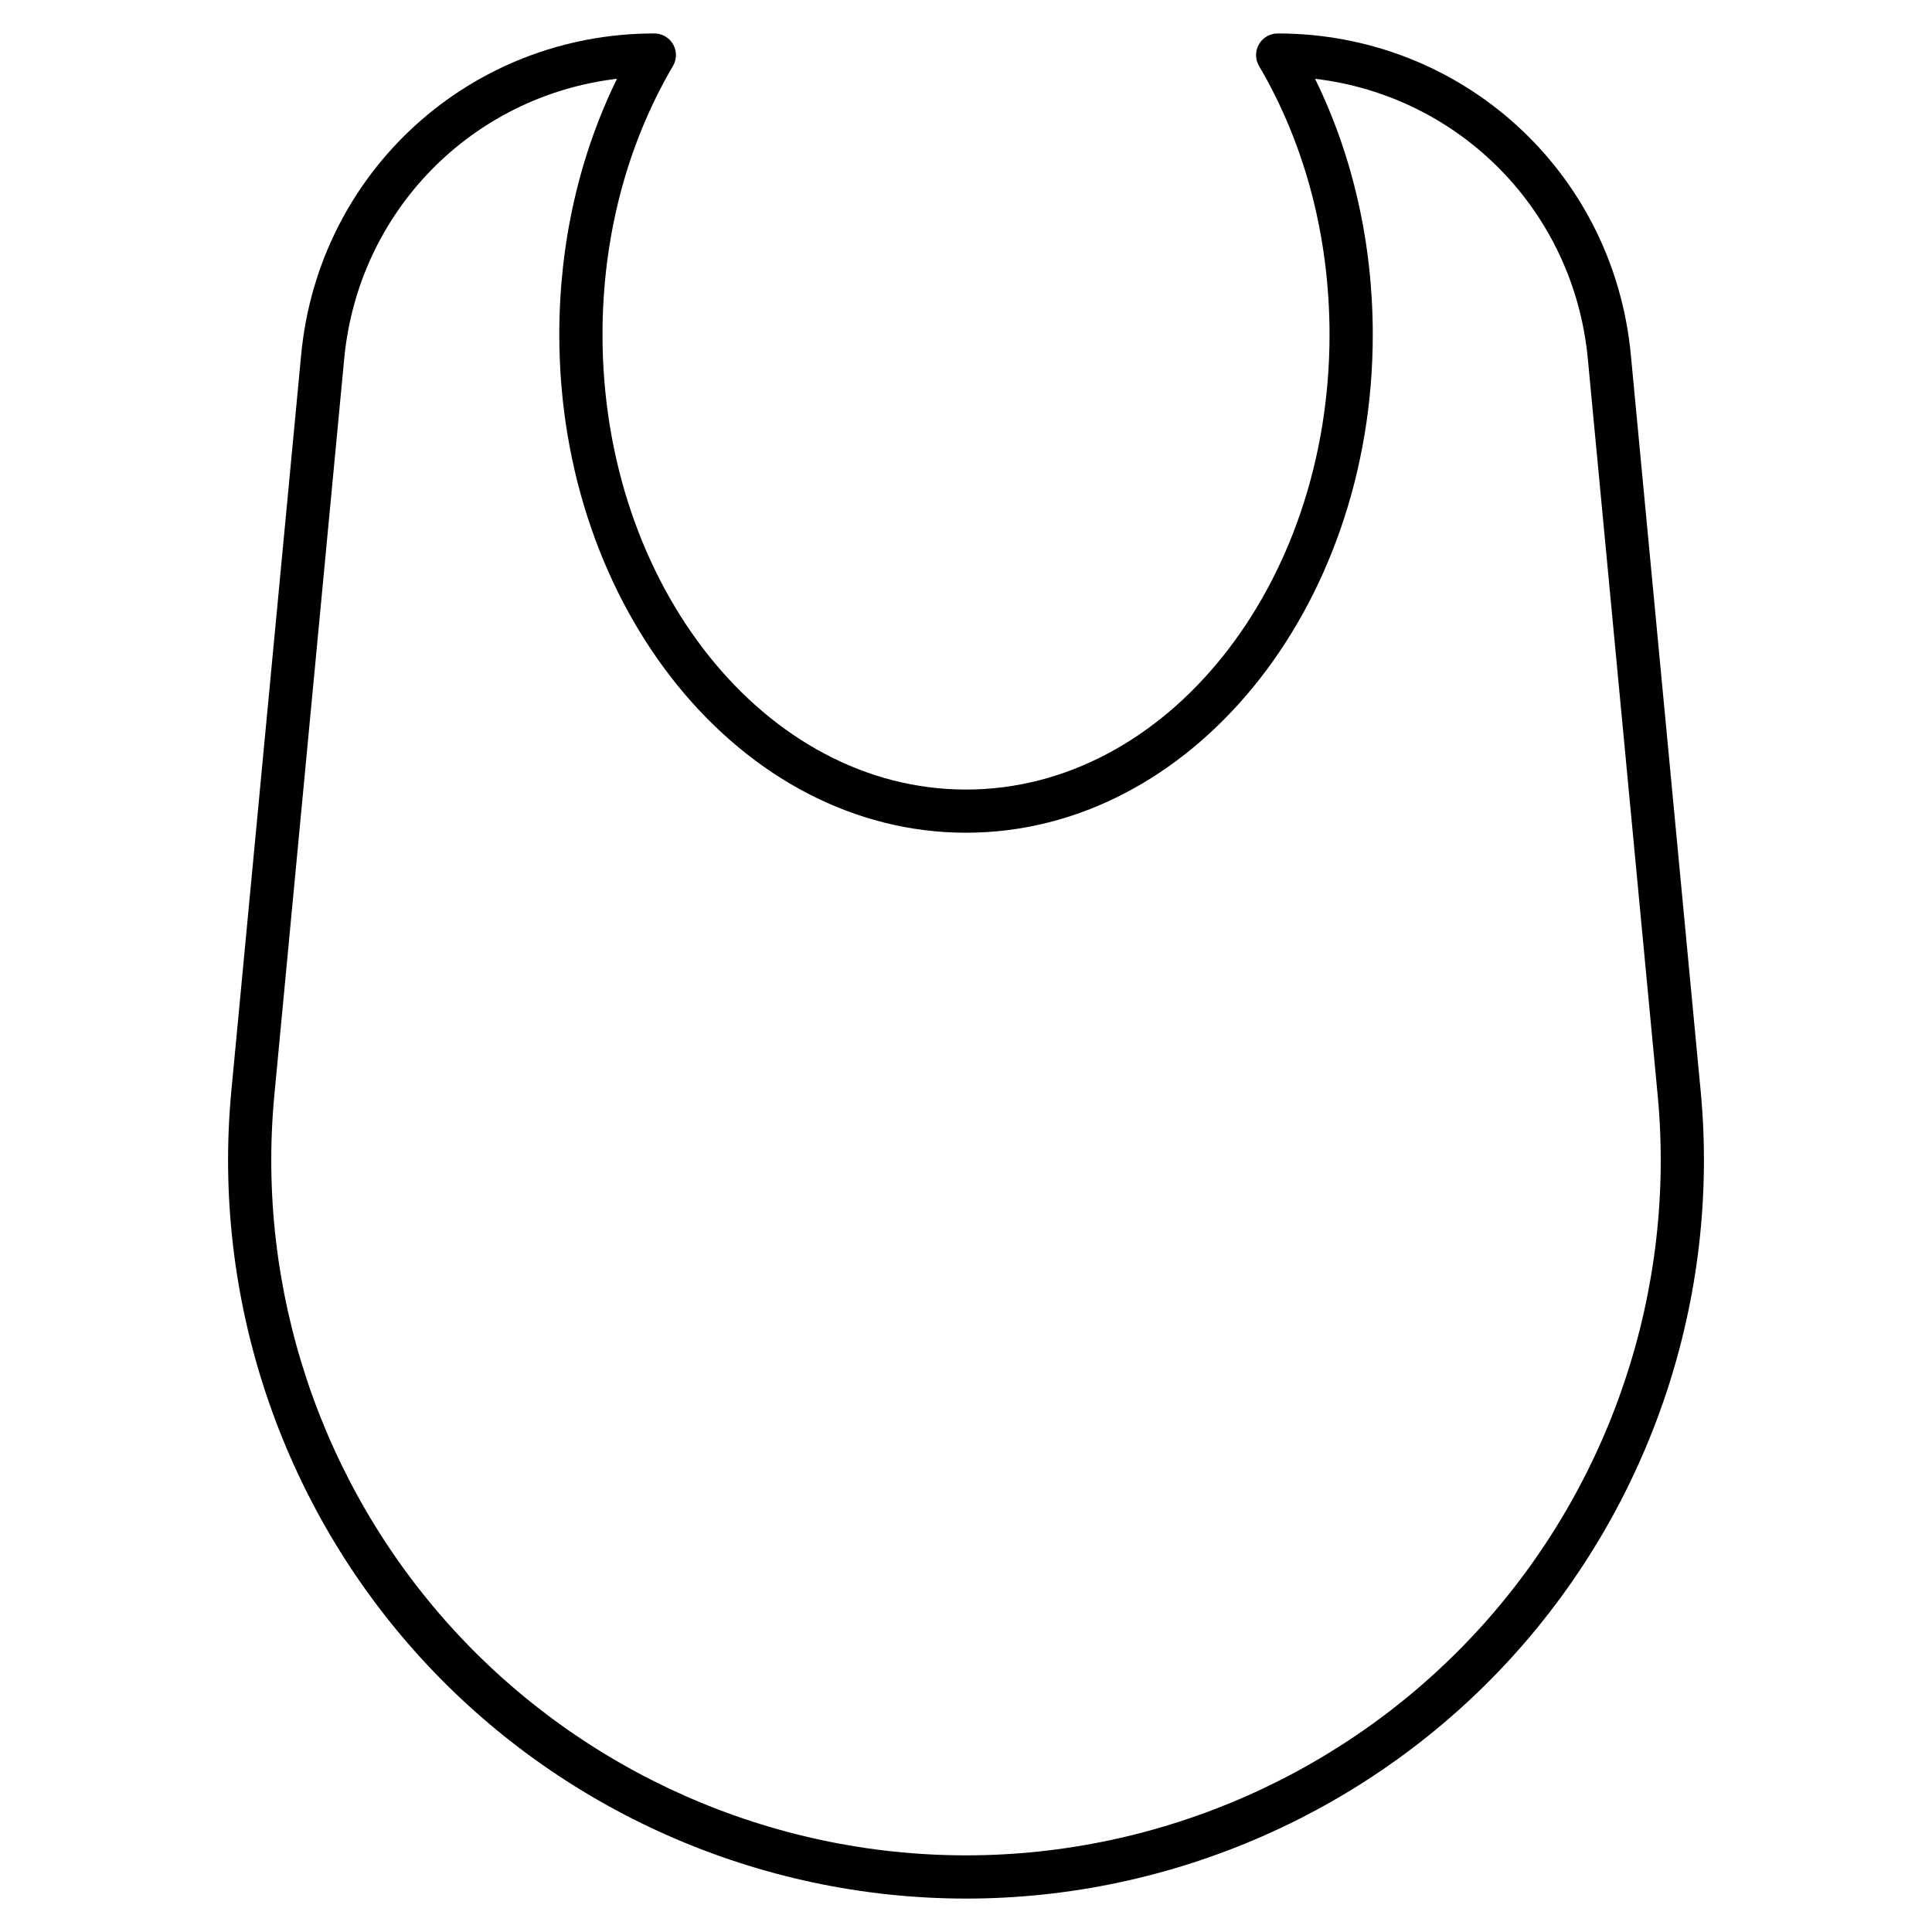
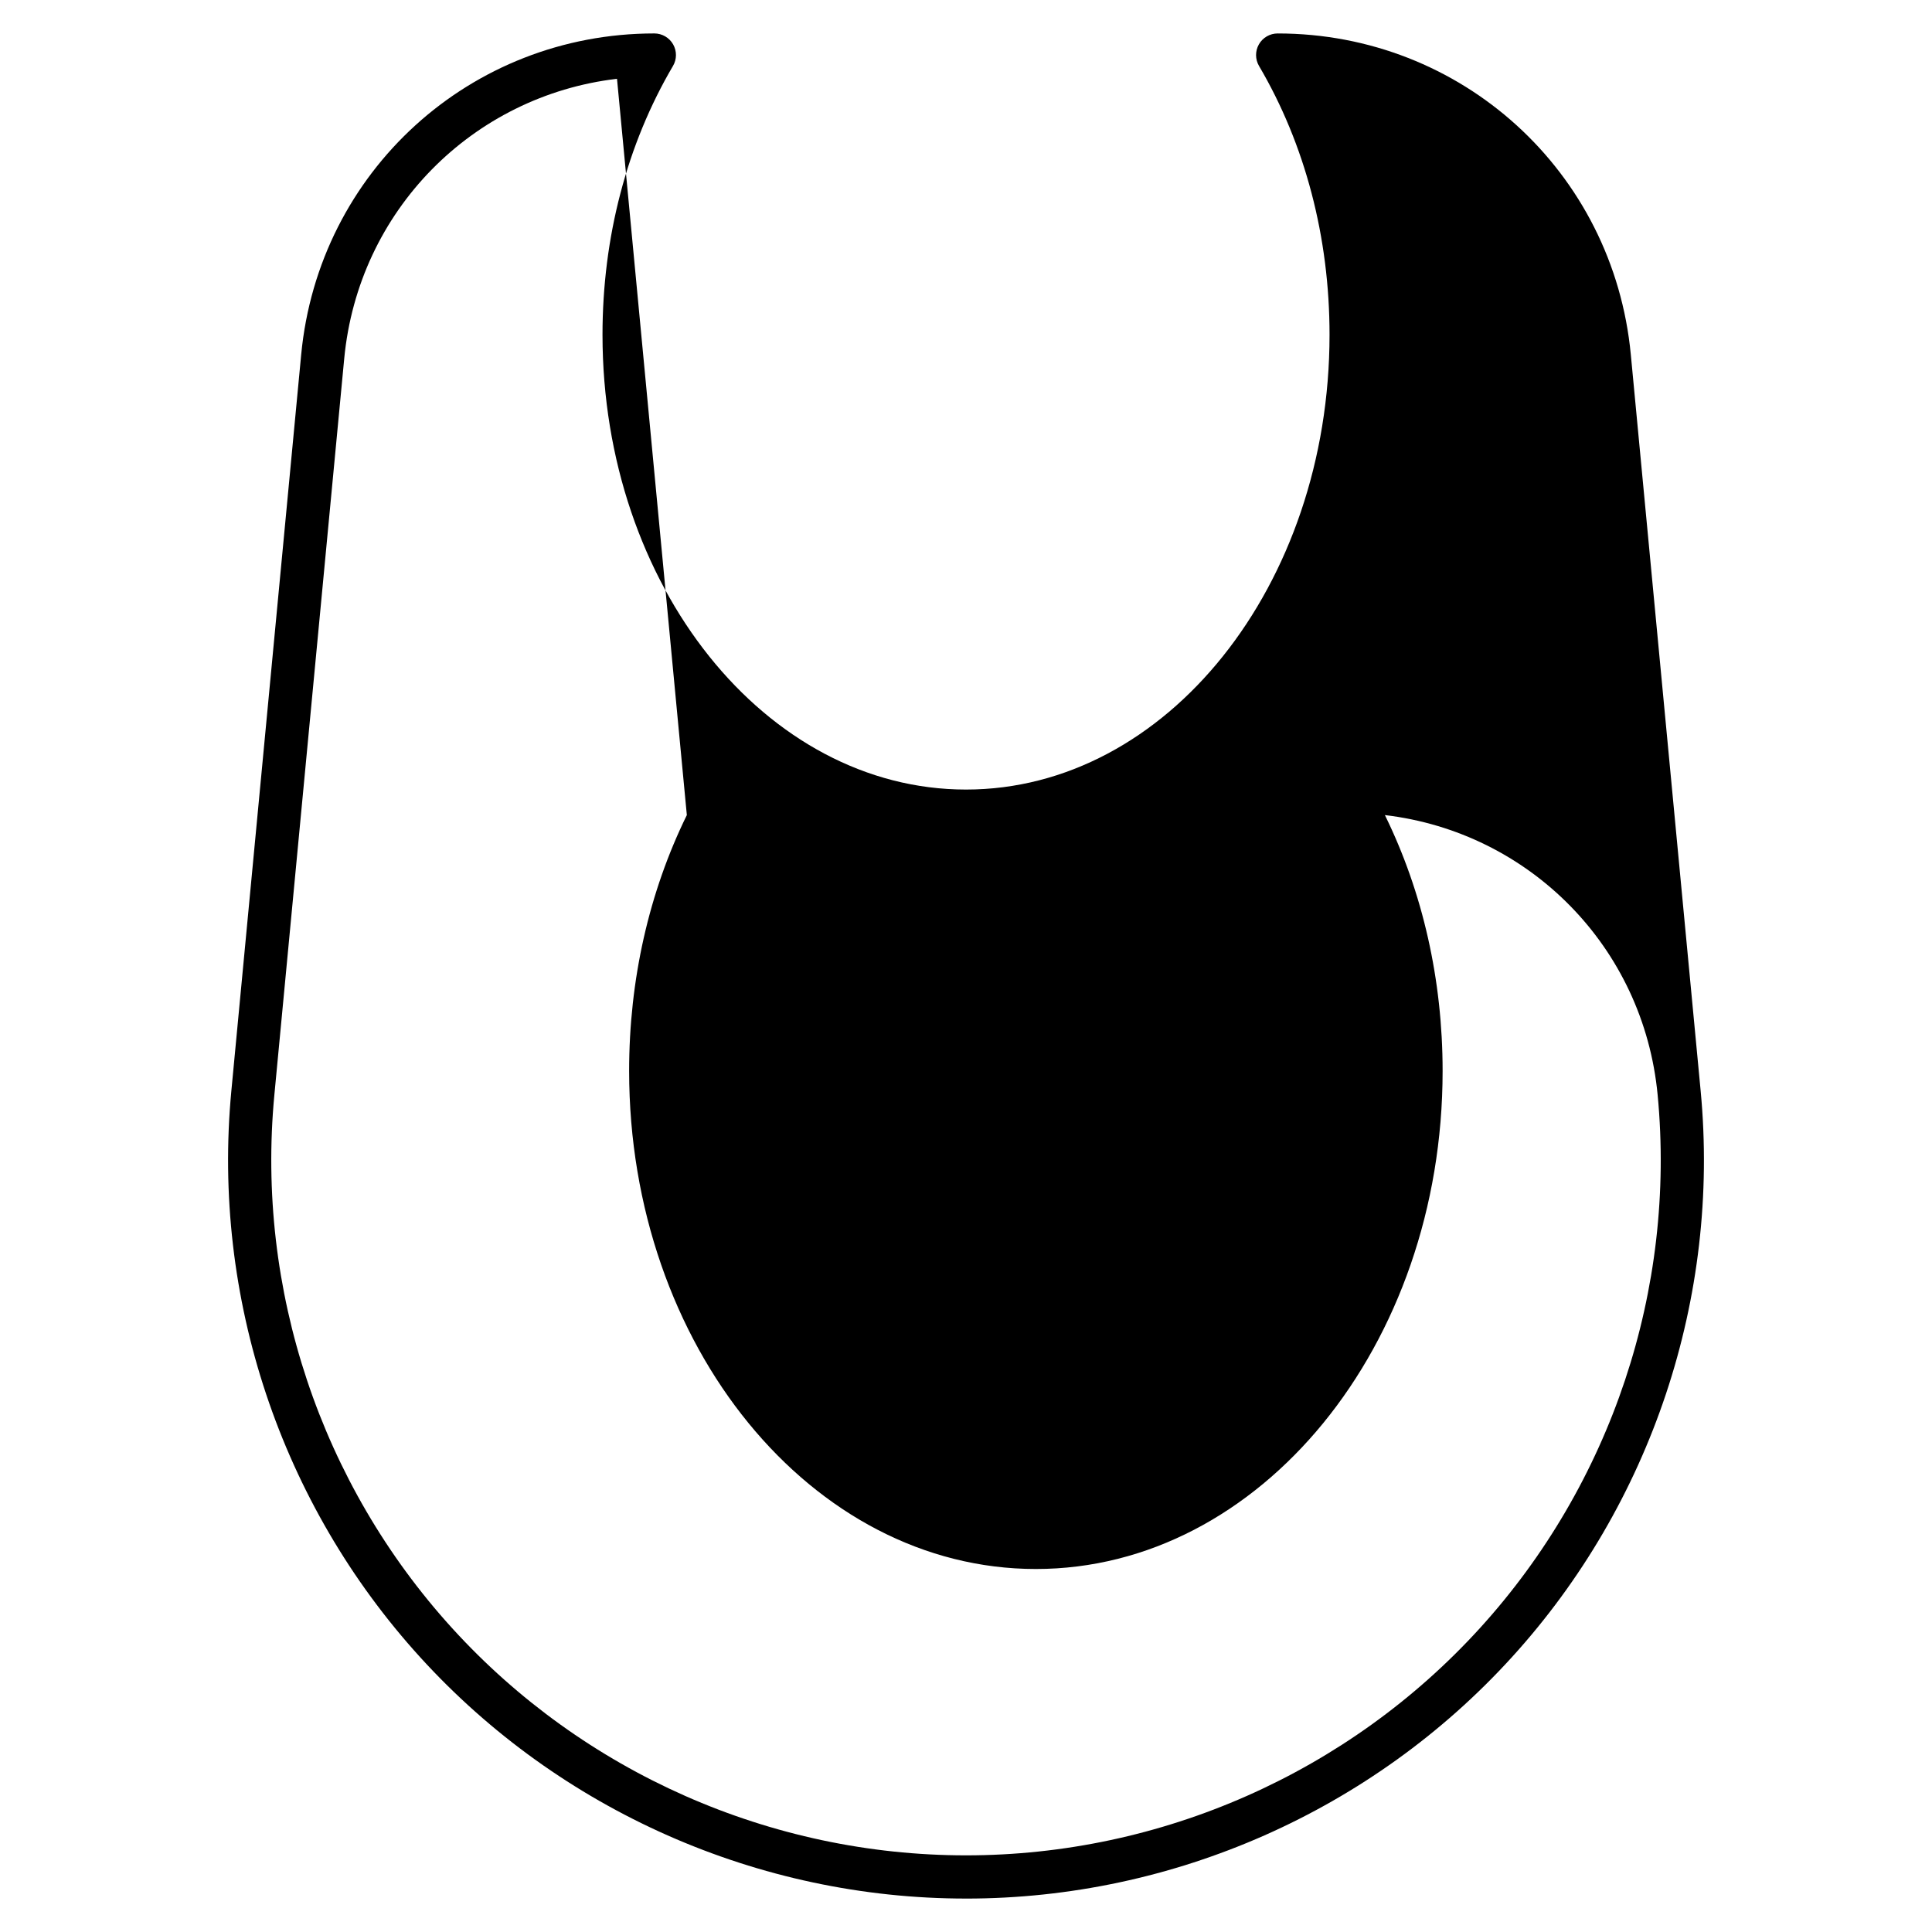
<svg xmlns="http://www.w3.org/2000/svg" fill="#000000" width="800px" height="800px" version="1.1" viewBox="144 144 512 512">
-   <path d="m400 647.14c-54.953 0-107.68-23.312-144.66-63.969-36.98-40.652-55.215-95.344-50.031-150.06l18.508-195.12c4.606-48.531 44.848-85.129 93.59-85.129 2.051 0 3.949 1.098 4.973 2.883 1.016 1.785 1.008 3.977-0.039 5.746-12.219 20.773-18.672 45.402-18.672 71.219 0 66.461 43.215 120.53 96.336 120.53s96.336-54.07 96.336-120.53c0-25.824-6.465-50.449-18.68-71.219-1.043-1.77-1.051-3.961-0.039-5.742 1.02-1.785 2.914-2.883 4.973-2.883 48.754 0 88.992 36.598 93.59 85.129l18.508 195.12c5.188 54.711-13.047 109.41-50.027 150.06-36.977 40.652-89.703 63.969-144.66 63.969zm-92.488-482.26c-38.25 4.516-68.566 34.895-72.293 74.184l-18.512 195.12c-4.883 51.512 12.285 103.01 47.098 141.28 34.812 38.273 84.461 60.223 136.2 60.223s101.38-21.949 136.2-60.227c34.812-38.273 51.98-89.77 47.09-141.27l-18.508-195.12c-3.719-39.289-34.039-69.672-72.285-74.184 10.035 20.438 15.297 43.668 15.297 67.816 0 72.773-48.352 131.98-107.79 131.98s-107.79-59.207-107.79-131.98c-0.004-24.148 5.262-47.379 15.293-67.816z" />
+   <path d="m400 647.14c-54.953 0-107.68-23.312-144.66-63.969-36.98-40.652-55.215-95.344-50.031-150.06l18.508-195.12c4.606-48.531 44.848-85.129 93.59-85.129 2.051 0 3.949 1.098 4.973 2.883 1.016 1.785 1.008 3.977-0.039 5.746-12.219 20.773-18.672 45.402-18.672 71.219 0 66.461 43.215 120.53 96.336 120.53s96.336-54.07 96.336-120.53c0-25.824-6.465-50.449-18.68-71.219-1.043-1.77-1.051-3.961-0.039-5.742 1.02-1.785 2.914-2.883 4.973-2.883 48.754 0 88.992 36.598 93.59 85.129l18.508 195.12c5.188 54.711-13.047 109.41-50.027 150.06-36.977 40.652-89.703 63.969-144.66 63.969zm-92.488-482.26c-38.25 4.516-68.566 34.895-72.293 74.184l-18.512 195.12c-4.883 51.512 12.285 103.01 47.098 141.28 34.812 38.273 84.461 60.223 136.2 60.223s101.38-21.949 136.2-60.227c34.812-38.273 51.98-89.77 47.09-141.27c-3.719-39.289-34.039-69.672-72.285-74.184 10.035 20.438 15.297 43.668 15.297 67.816 0 72.773-48.352 131.98-107.79 131.98s-107.79-59.207-107.79-131.98c-0.004-24.148 5.262-47.379 15.293-67.816z" />
</svg>